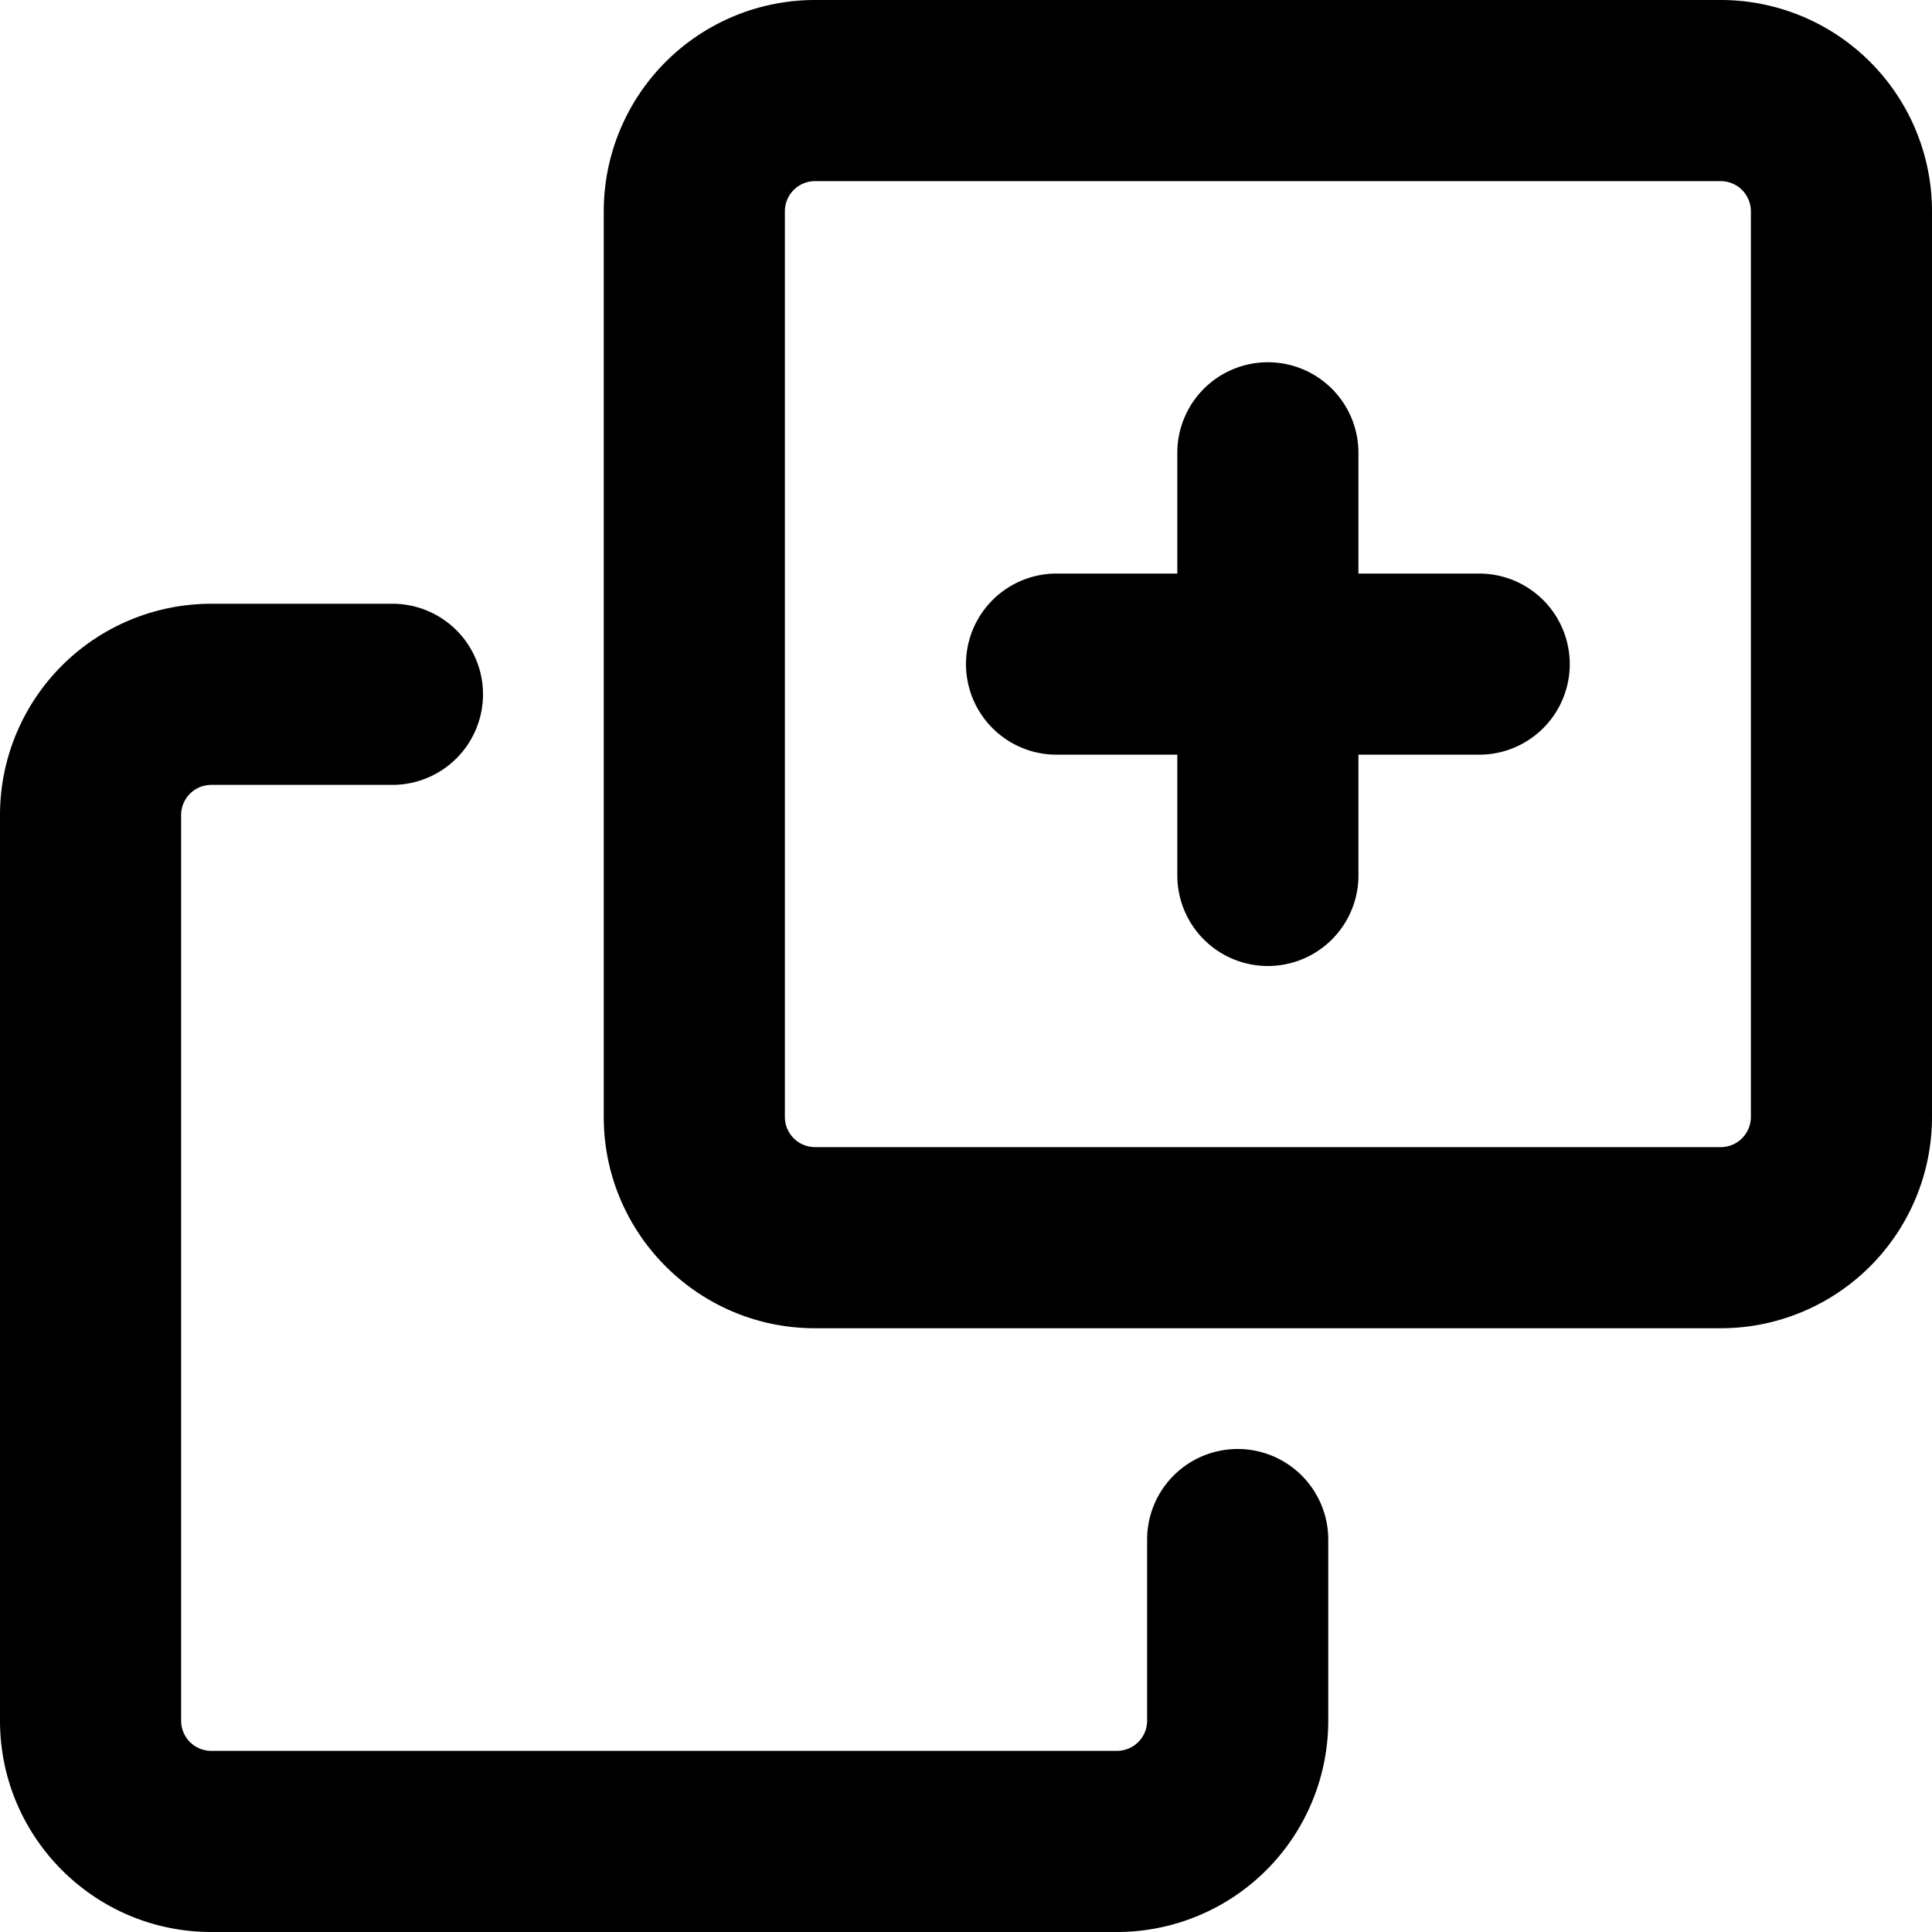
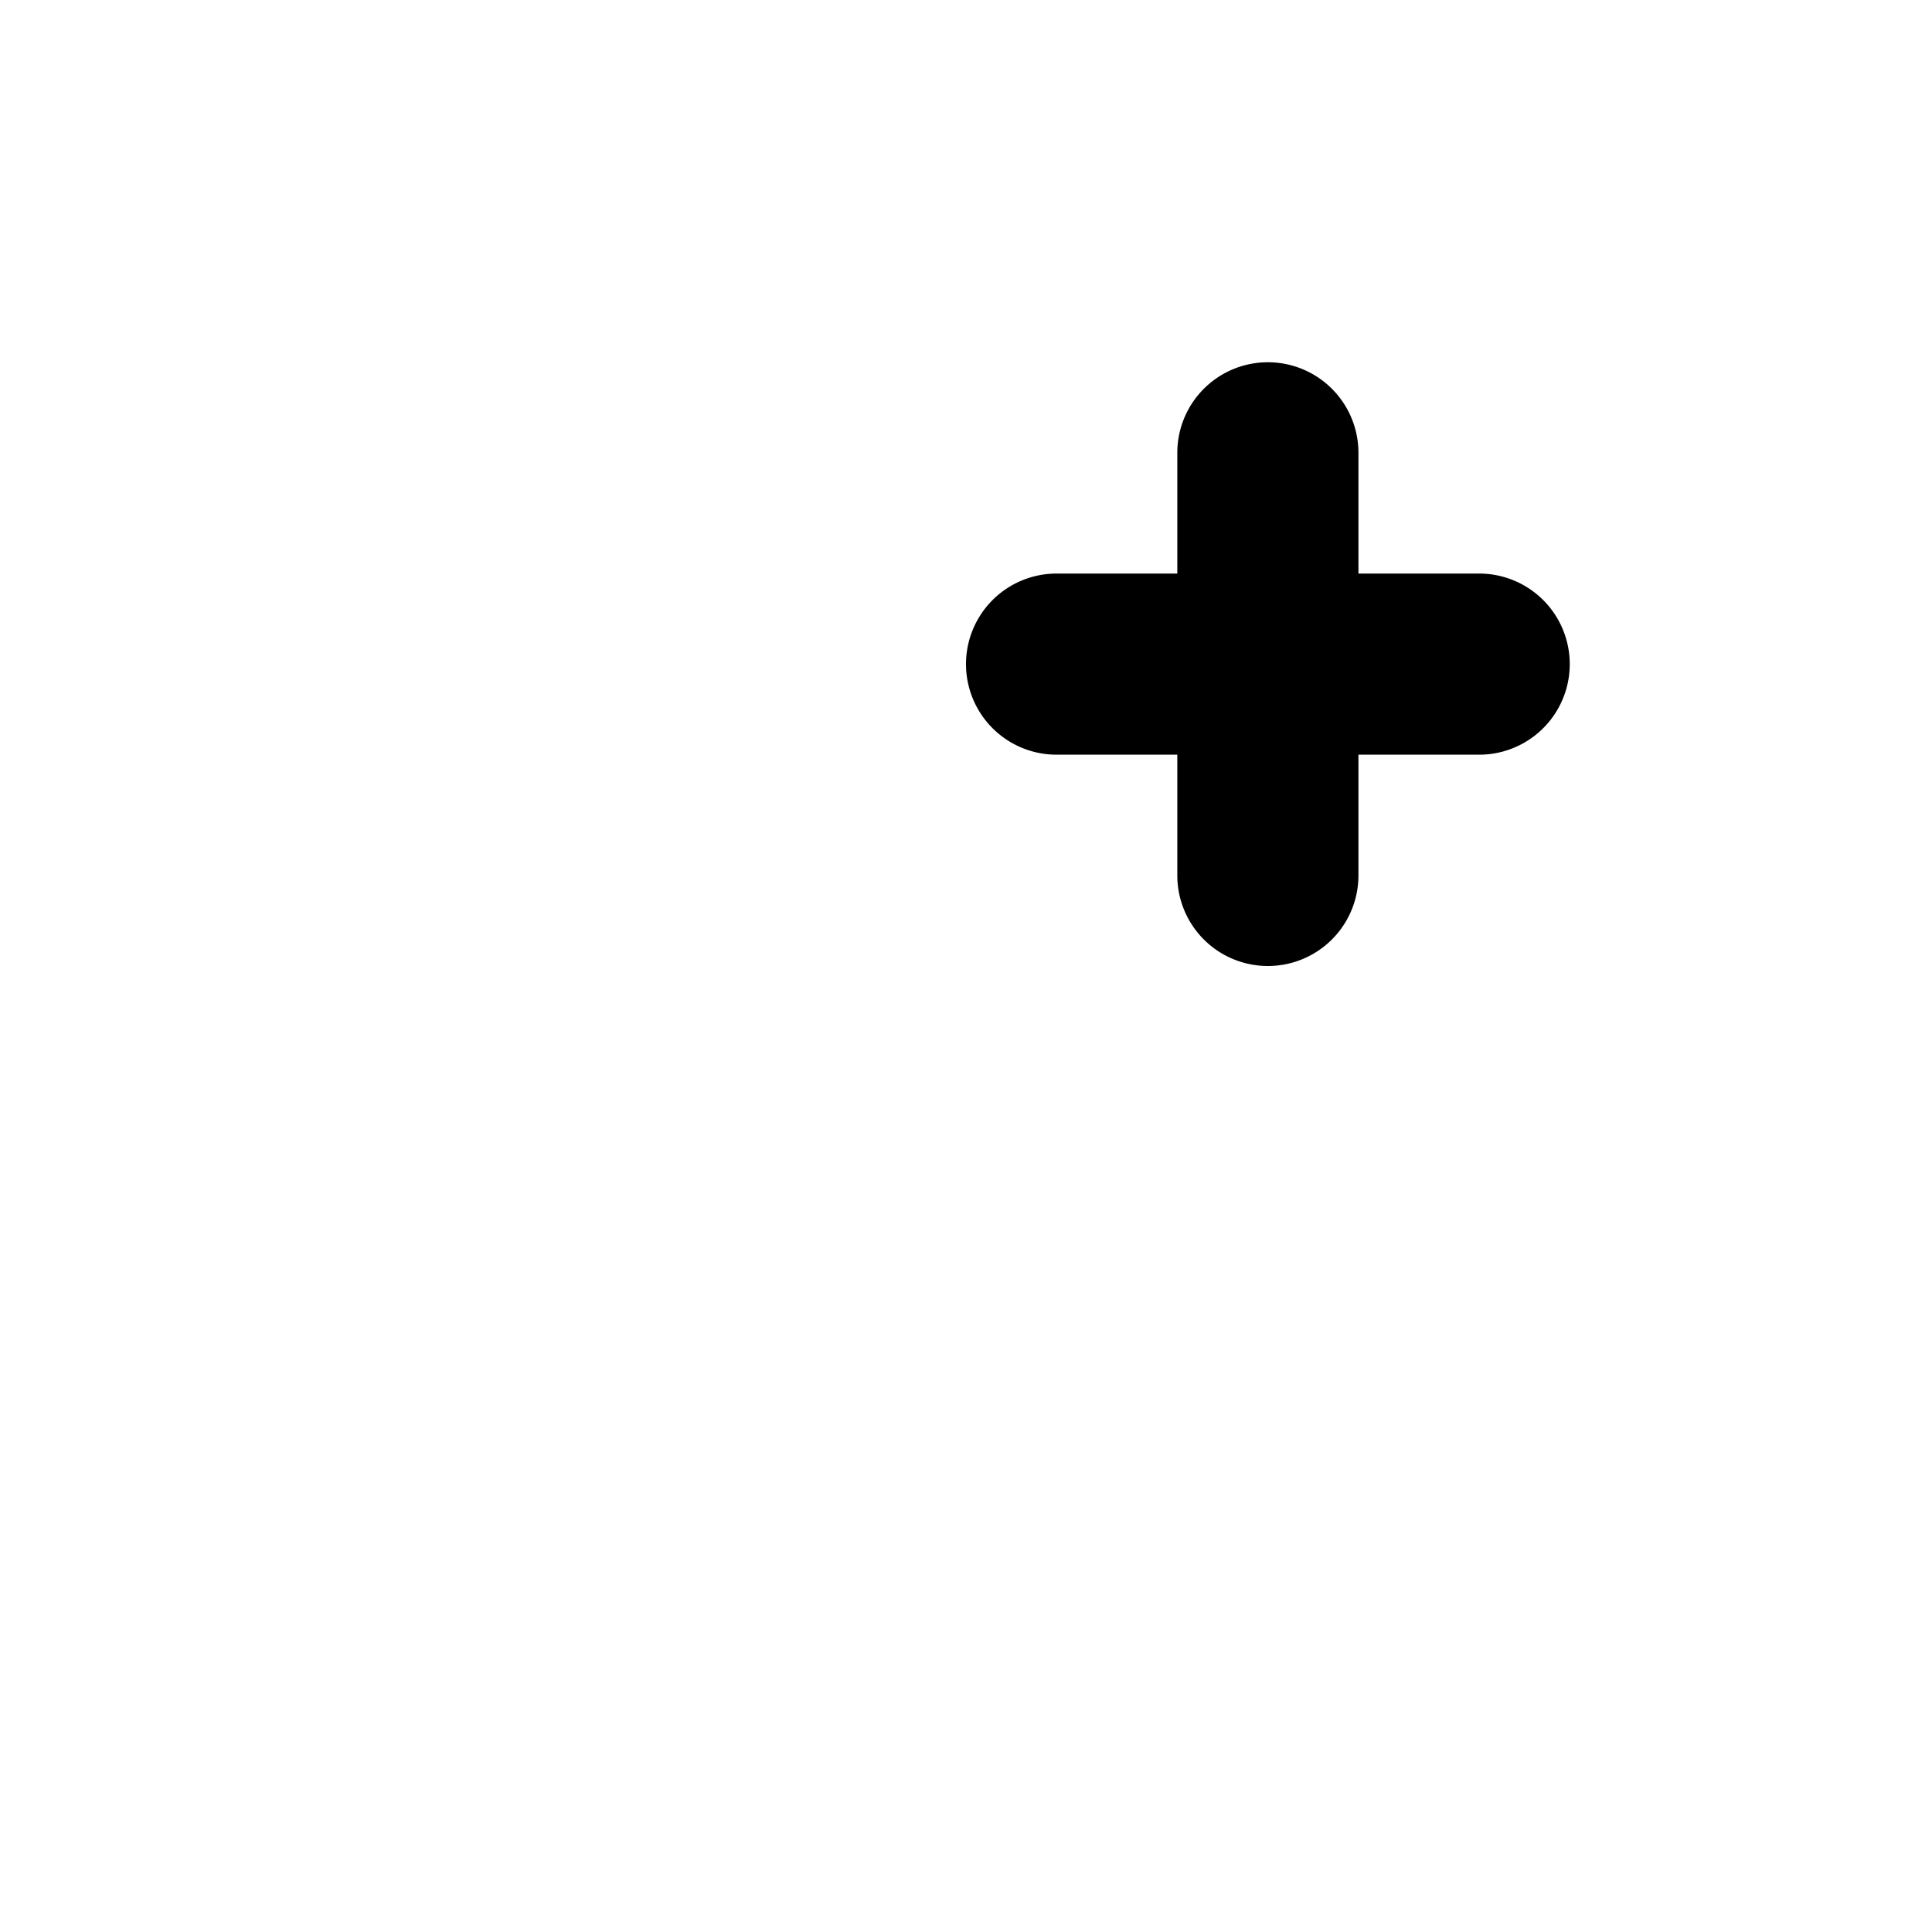
<svg viewBox="0 0 16 16" class="svg octicon-duplicate" width="16" height="16" aria-hidden="true">
-   <path d="M10.5 3a.75.75 0 0 1 .75.75v1h1a.75.75 0 0 1 0 1.5h-1v1a.75.75 0 0 1-1.5 0v-1h-1a.75.75 0 0 1 0-1.5h1v-1A.75.75 0 0 1 10.5 3z" />
-   <path fill-rule="evenodd" d="M6.75 0A1.75 1.75 0 0 0 5 1.75v7.5c0 .966.784 1.75 1.75 1.75h7.5A1.75 1.75 0 0 0 16 9.25v-7.5A1.75 1.75 0 0 0 14.25 0h-7.5zM6.5 1.75a.25.25 0 0 1 .25-.25h7.5a.25.25 0 0 1 .25.25v7.5a.25.25 0 0 1-.25.25h-7.5a.25.25 0 0 1-.25-.25v-7.5z" />
-   <path d="M1.75 5A1.75 1.75 0 0 0 0 6.75v7.5C0 15.216.784 16 1.75 16h7.5A1.75 1.75 0 0 0 11 14.25v-1.5a.75.75 0 0 0-1.5 0v1.5a.25.25 0 0 1-.25.25h-7.5a.25.25 0 0 1-.25-.25v-7.5a.25.25 0 0 1 .25-.25h1.5a.75.75 0 0 0 0-1.5h-1.5z" />
+   <path d="M10.5 3a.75.75 0 0 1 .75.75v1h1a.75.75 0 0 1 0 1.5h-1v1a.75.75 0 0 1-1.5 0v-1h-1a.75.75 0 0 1 0-1.5h1v-1A.75.75 0 0 1 10.5 3" />
</svg>